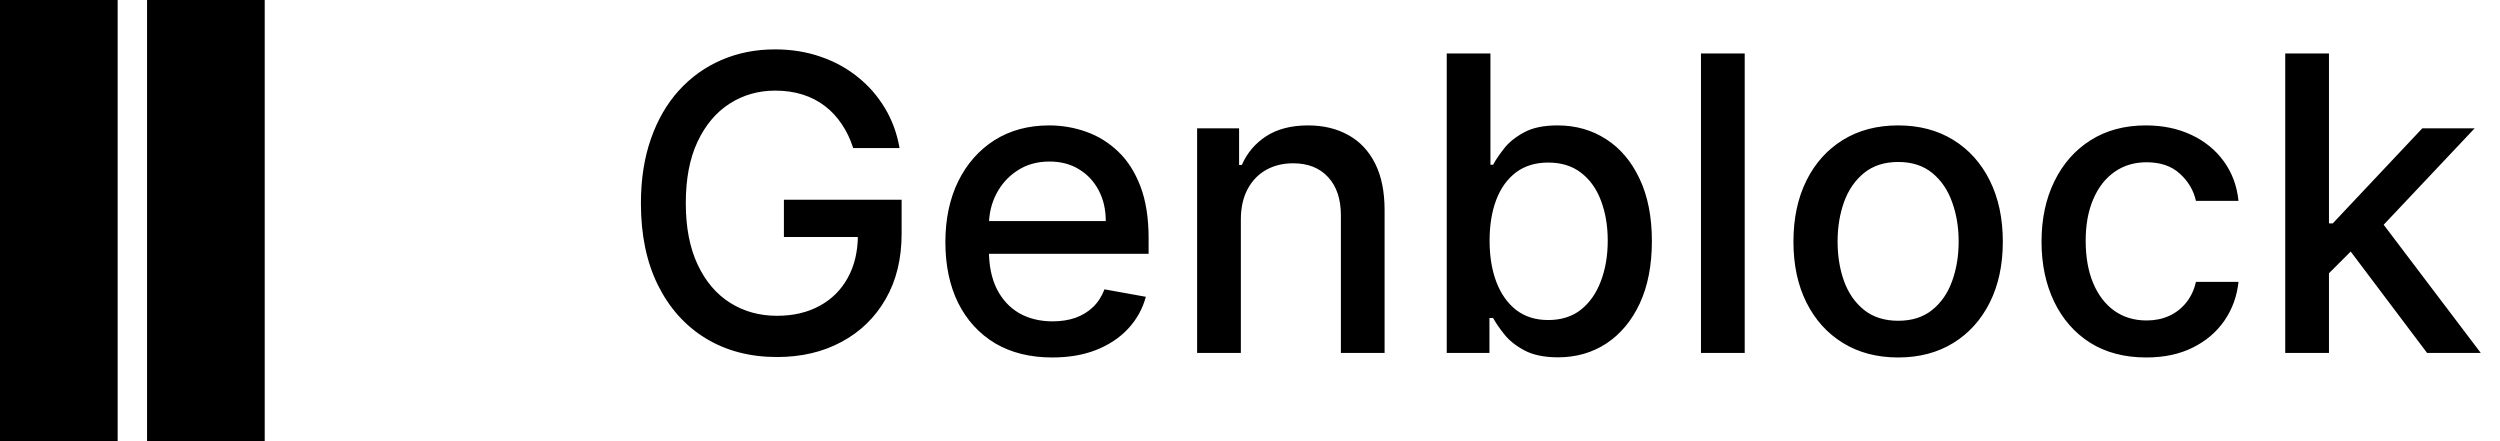
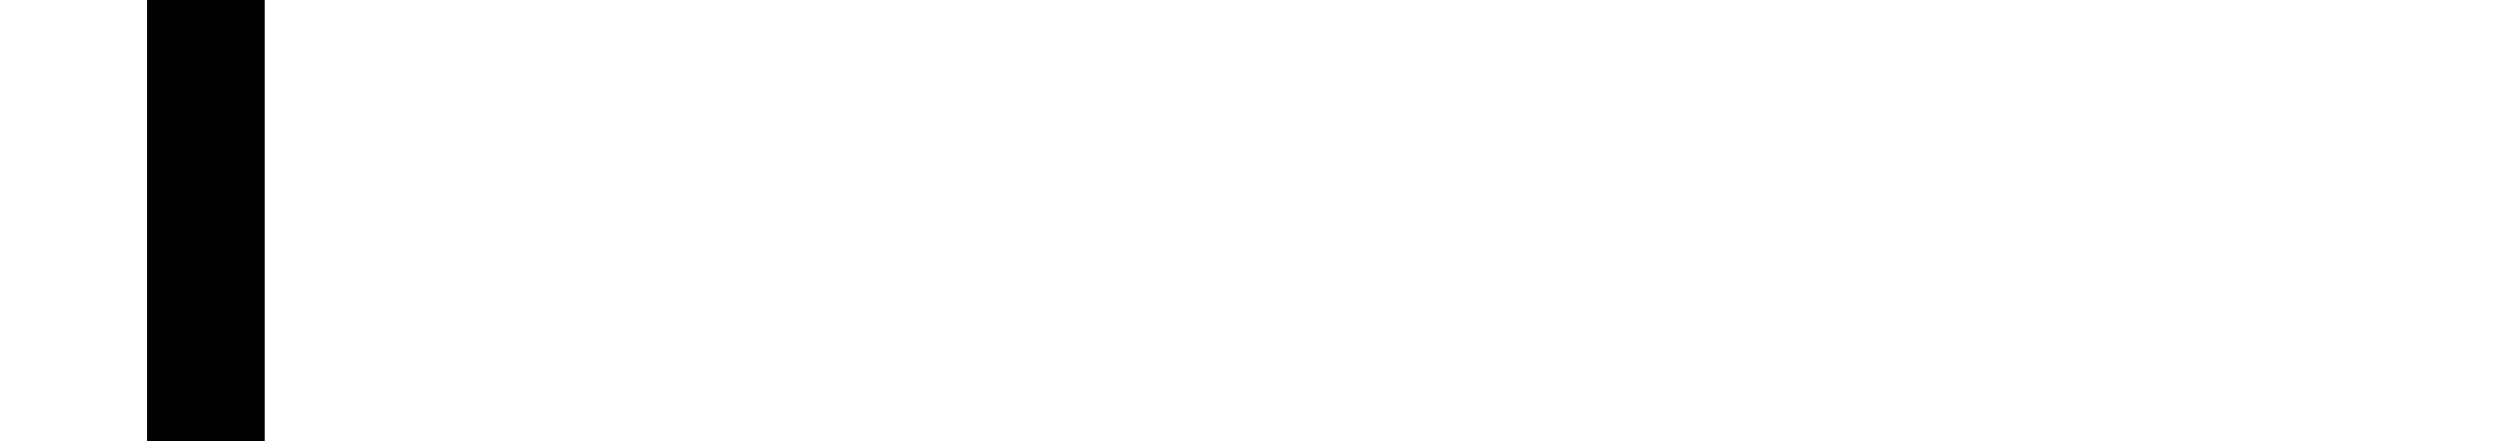
<svg xmlns="http://www.w3.org/2000/svg" width="85" height="15" viewBox="0 0 85 15" fill="none">
-   <path d="M29.009 5.035C28.913 4.733 28.784 4.463 28.621 4.224C28.462 3.982 28.272 3.777 28.05 3.608C27.828 3.436 27.574 3.305 27.289 3.215C27.007 3.126 26.697 3.081 26.359 3.081C25.786 3.081 25.269 3.228 24.808 3.523C24.348 3.818 23.983 4.251 23.715 4.821C23.449 5.388 23.317 6.082 23.317 6.904C23.317 7.729 23.451 8.427 23.72 8.997C23.988 9.567 24.356 10 24.823 10.295C25.291 10.59 25.822 10.737 26.419 10.737C26.973 10.737 27.455 10.624 27.866 10.399C28.28 10.174 28.6 9.856 28.825 9.445C29.054 9.03 29.168 8.543 29.168 7.983L29.566 8.058H26.653V6.79H30.655V7.948C30.655 8.803 30.473 9.546 30.108 10.175C29.747 10.802 29.246 11.286 28.607 11.627C27.97 11.969 27.241 12.139 26.419 12.139C25.498 12.139 24.689 11.927 23.993 11.503C23.3 11.079 22.76 10.477 22.372 9.698C21.984 8.916 21.791 7.988 21.791 6.914C21.791 6.102 21.903 5.373 22.129 4.727C22.354 4.08 22.671 3.532 23.078 3.081C23.489 2.627 23.971 2.281 24.525 2.042C25.082 1.8 25.69 1.679 26.349 1.679C26.9 1.679 27.412 1.76 27.886 1.923C28.363 2.085 28.787 2.315 29.158 2.614C29.533 2.912 29.843 3.267 30.088 3.678C30.333 4.085 30.499 4.538 30.585 5.035H29.009ZM35.777 12.154C35.024 12.154 34.377 11.993 33.833 11.672C33.293 11.347 32.875 10.891 32.58 10.305C32.288 9.715 32.143 9.024 32.143 8.232C32.143 7.449 32.288 6.76 32.58 6.163C32.875 5.567 33.286 5.101 33.813 4.766C34.343 4.432 34.963 4.264 35.672 4.264C36.103 4.264 36.521 4.335 36.925 4.478C37.33 4.62 37.693 4.844 38.014 5.149C38.336 5.454 38.589 5.85 38.775 6.337C38.96 6.821 39.053 7.41 39.053 8.102V8.629H32.983V7.516H37.596C37.596 7.125 37.517 6.778 37.358 6.477C37.199 6.172 36.975 5.931 36.687 5.756C36.402 5.58 36.067 5.492 35.682 5.492C35.265 5.492 34.9 5.595 34.589 5.8C34.28 6.003 34.042 6.268 33.873 6.596C33.707 6.921 33.624 7.274 33.624 7.655V8.525C33.624 9.035 33.714 9.469 33.893 9.827C34.075 10.185 34.328 10.459 34.653 10.648C34.978 10.833 35.358 10.926 35.792 10.926C36.073 10.926 36.33 10.886 36.562 10.807C36.794 10.724 36.995 10.601 37.164 10.439C37.333 10.277 37.462 10.076 37.552 9.837L38.959 10.091C38.846 10.505 38.644 10.868 38.352 11.18C38.064 11.488 37.701 11.728 37.263 11.901C36.829 12.07 36.334 12.154 35.777 12.154ZM42.189 7.466V12H40.702V4.364H42.129V5.607H42.224C42.399 5.202 42.675 4.877 43.049 4.632C43.427 4.387 43.903 4.264 44.476 4.264C44.996 4.264 45.452 4.374 45.843 4.592C46.234 4.808 46.537 5.129 46.753 5.557C46.968 5.984 47.076 6.513 47.076 7.143V12H45.59V7.322C45.59 6.768 45.445 6.336 45.157 6.024C44.869 5.709 44.472 5.552 43.969 5.552C43.624 5.552 43.318 5.626 43.049 5.776C42.784 5.925 42.573 6.143 42.418 6.432C42.265 6.717 42.189 7.062 42.189 7.466ZM49.189 12V1.818H50.675V5.602H50.765C50.851 5.442 50.975 5.259 51.138 5.05C51.3 4.841 51.526 4.659 51.814 4.503C52.102 4.344 52.483 4.264 52.957 4.264C53.574 4.264 54.124 4.42 54.608 4.732C55.092 5.043 55.471 5.492 55.746 6.079C56.025 6.665 56.164 7.371 56.164 8.197C56.164 9.022 56.026 9.73 55.751 10.32C55.476 10.906 55.099 11.359 54.618 11.677C54.137 11.992 53.589 12.149 52.972 12.149C52.508 12.149 52.129 12.071 51.834 11.915C51.542 11.76 51.313 11.577 51.148 11.369C50.982 11.16 50.854 10.974 50.765 10.812H50.641V12H49.189ZM50.646 8.182C50.646 8.719 50.724 9.189 50.879 9.594C51.035 9.998 51.26 10.315 51.555 10.543C51.85 10.769 52.212 10.881 52.639 10.881C53.083 10.881 53.455 10.764 53.753 10.528C54.051 10.29 54.276 9.967 54.429 9.559C54.585 9.151 54.663 8.692 54.663 8.182C54.663 7.678 54.586 7.226 54.434 6.825C54.285 6.424 54.059 6.107 53.758 5.875C53.459 5.643 53.087 5.527 52.639 5.527C52.208 5.527 51.844 5.638 51.545 5.86C51.251 6.082 51.027 6.392 50.874 6.79C50.722 7.188 50.646 7.652 50.646 8.182ZM59.32 1.818V12H57.833V1.818H59.32ZM64.536 12.154C63.82 12.154 63.196 11.99 62.662 11.662C62.128 11.334 61.714 10.875 61.419 10.285C61.124 9.695 60.977 9.005 60.977 8.217C60.977 7.424 61.124 6.732 61.419 6.138C61.714 5.545 62.128 5.085 62.662 4.756C63.196 4.428 63.82 4.264 64.536 4.264C65.252 4.264 65.877 4.428 66.41 4.756C66.944 5.085 67.358 5.545 67.653 6.138C67.948 6.732 68.096 7.424 68.096 8.217C68.096 9.005 67.948 9.695 67.653 10.285C67.358 10.875 66.944 11.334 66.41 11.662C65.877 11.99 65.252 12.154 64.536 12.154ZM64.541 10.906C65.005 10.906 65.39 10.784 65.695 10.538C65.999 10.293 66.225 9.967 66.371 9.559C66.52 9.151 66.594 8.702 66.594 8.212C66.594 7.724 66.52 7.277 66.371 6.869C66.225 6.458 65.999 6.129 65.695 5.88C65.39 5.631 65.005 5.507 64.541 5.507C64.074 5.507 63.686 5.631 63.378 5.88C63.073 6.129 62.846 6.458 62.697 6.869C62.551 7.277 62.478 7.724 62.478 8.212C62.478 8.702 62.551 9.151 62.697 9.559C62.846 9.967 63.073 10.293 63.378 10.538C63.686 10.784 64.074 10.906 64.541 10.906ZM72.972 12.154C72.233 12.154 71.596 11.987 71.063 11.652C70.532 11.314 70.125 10.848 69.84 10.255C69.555 9.662 69.412 8.982 69.412 8.217C69.412 7.441 69.558 6.757 69.85 6.163C70.141 5.567 70.552 5.101 71.083 4.766C71.613 4.432 72.238 4.264 72.957 4.264C73.537 4.264 74.054 4.372 74.508 4.587C74.962 4.799 75.328 5.098 75.607 5.482C75.888 5.867 76.056 6.316 76.109 6.83H74.662C74.583 6.472 74.4 6.163 74.115 5.905C73.834 5.646 73.456 5.517 72.982 5.517C72.567 5.517 72.204 5.626 71.893 5.845C71.585 6.061 71.344 6.369 71.172 6.77C71 7.168 70.913 7.638 70.913 8.182C70.913 8.739 70.998 9.219 71.167 9.624C71.336 10.028 71.575 10.341 71.883 10.563C72.195 10.785 72.561 10.896 72.982 10.896C73.263 10.896 73.519 10.845 73.747 10.742C73.979 10.636 74.173 10.485 74.329 10.29C74.488 10.094 74.599 9.859 74.662 9.584H76.109C76.056 10.078 75.895 10.518 75.627 10.906C75.358 11.294 74.999 11.599 74.548 11.821C74.1 12.043 73.575 12.154 72.972 12.154ZM79.066 9.41L79.056 7.595H79.314L82.357 4.364H84.137L80.666 8.043H80.433L79.066 9.41ZM77.698 12V1.818H79.185V12H77.698ZM82.521 12L79.787 8.371L80.811 7.332L84.346 12H82.521Z" fill="black" />
  <rect width="4" height="15" transform="matrix(-1 0 0 1 9 0)" fill="black" />
-   <rect width="4" height="15" transform="matrix(-1 0 0 1 4 0)" fill="black" />
</svg>